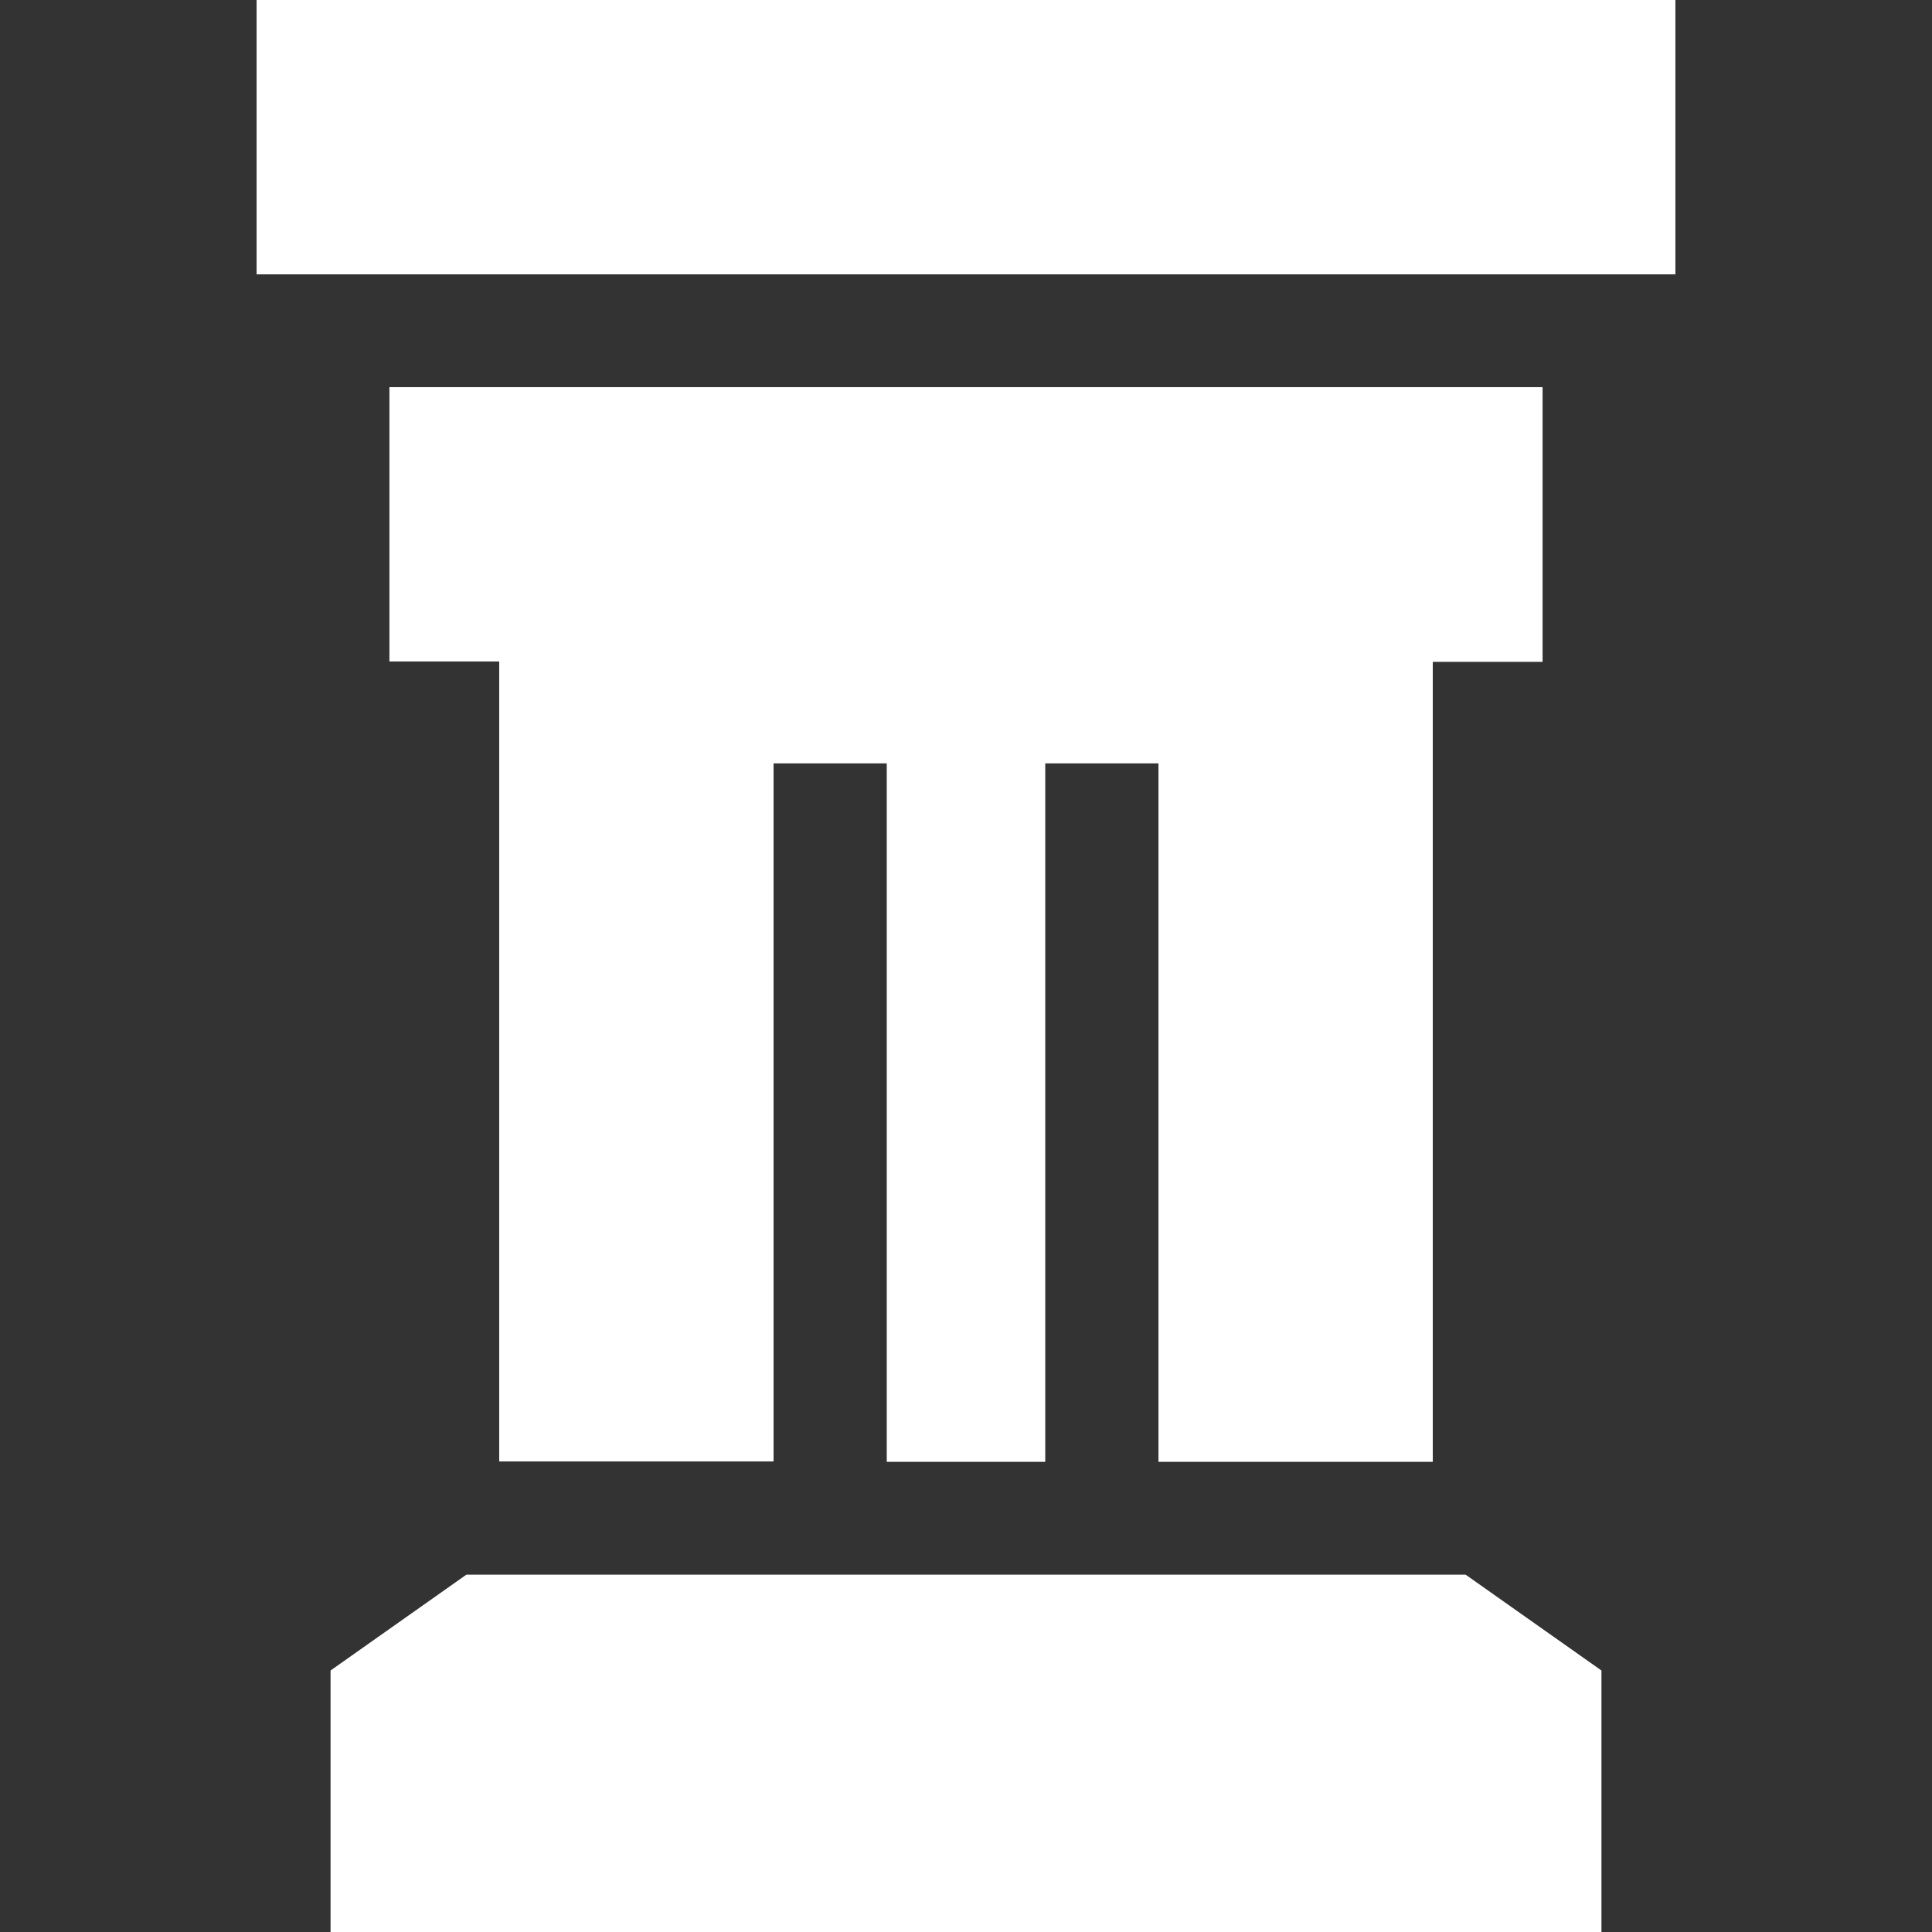
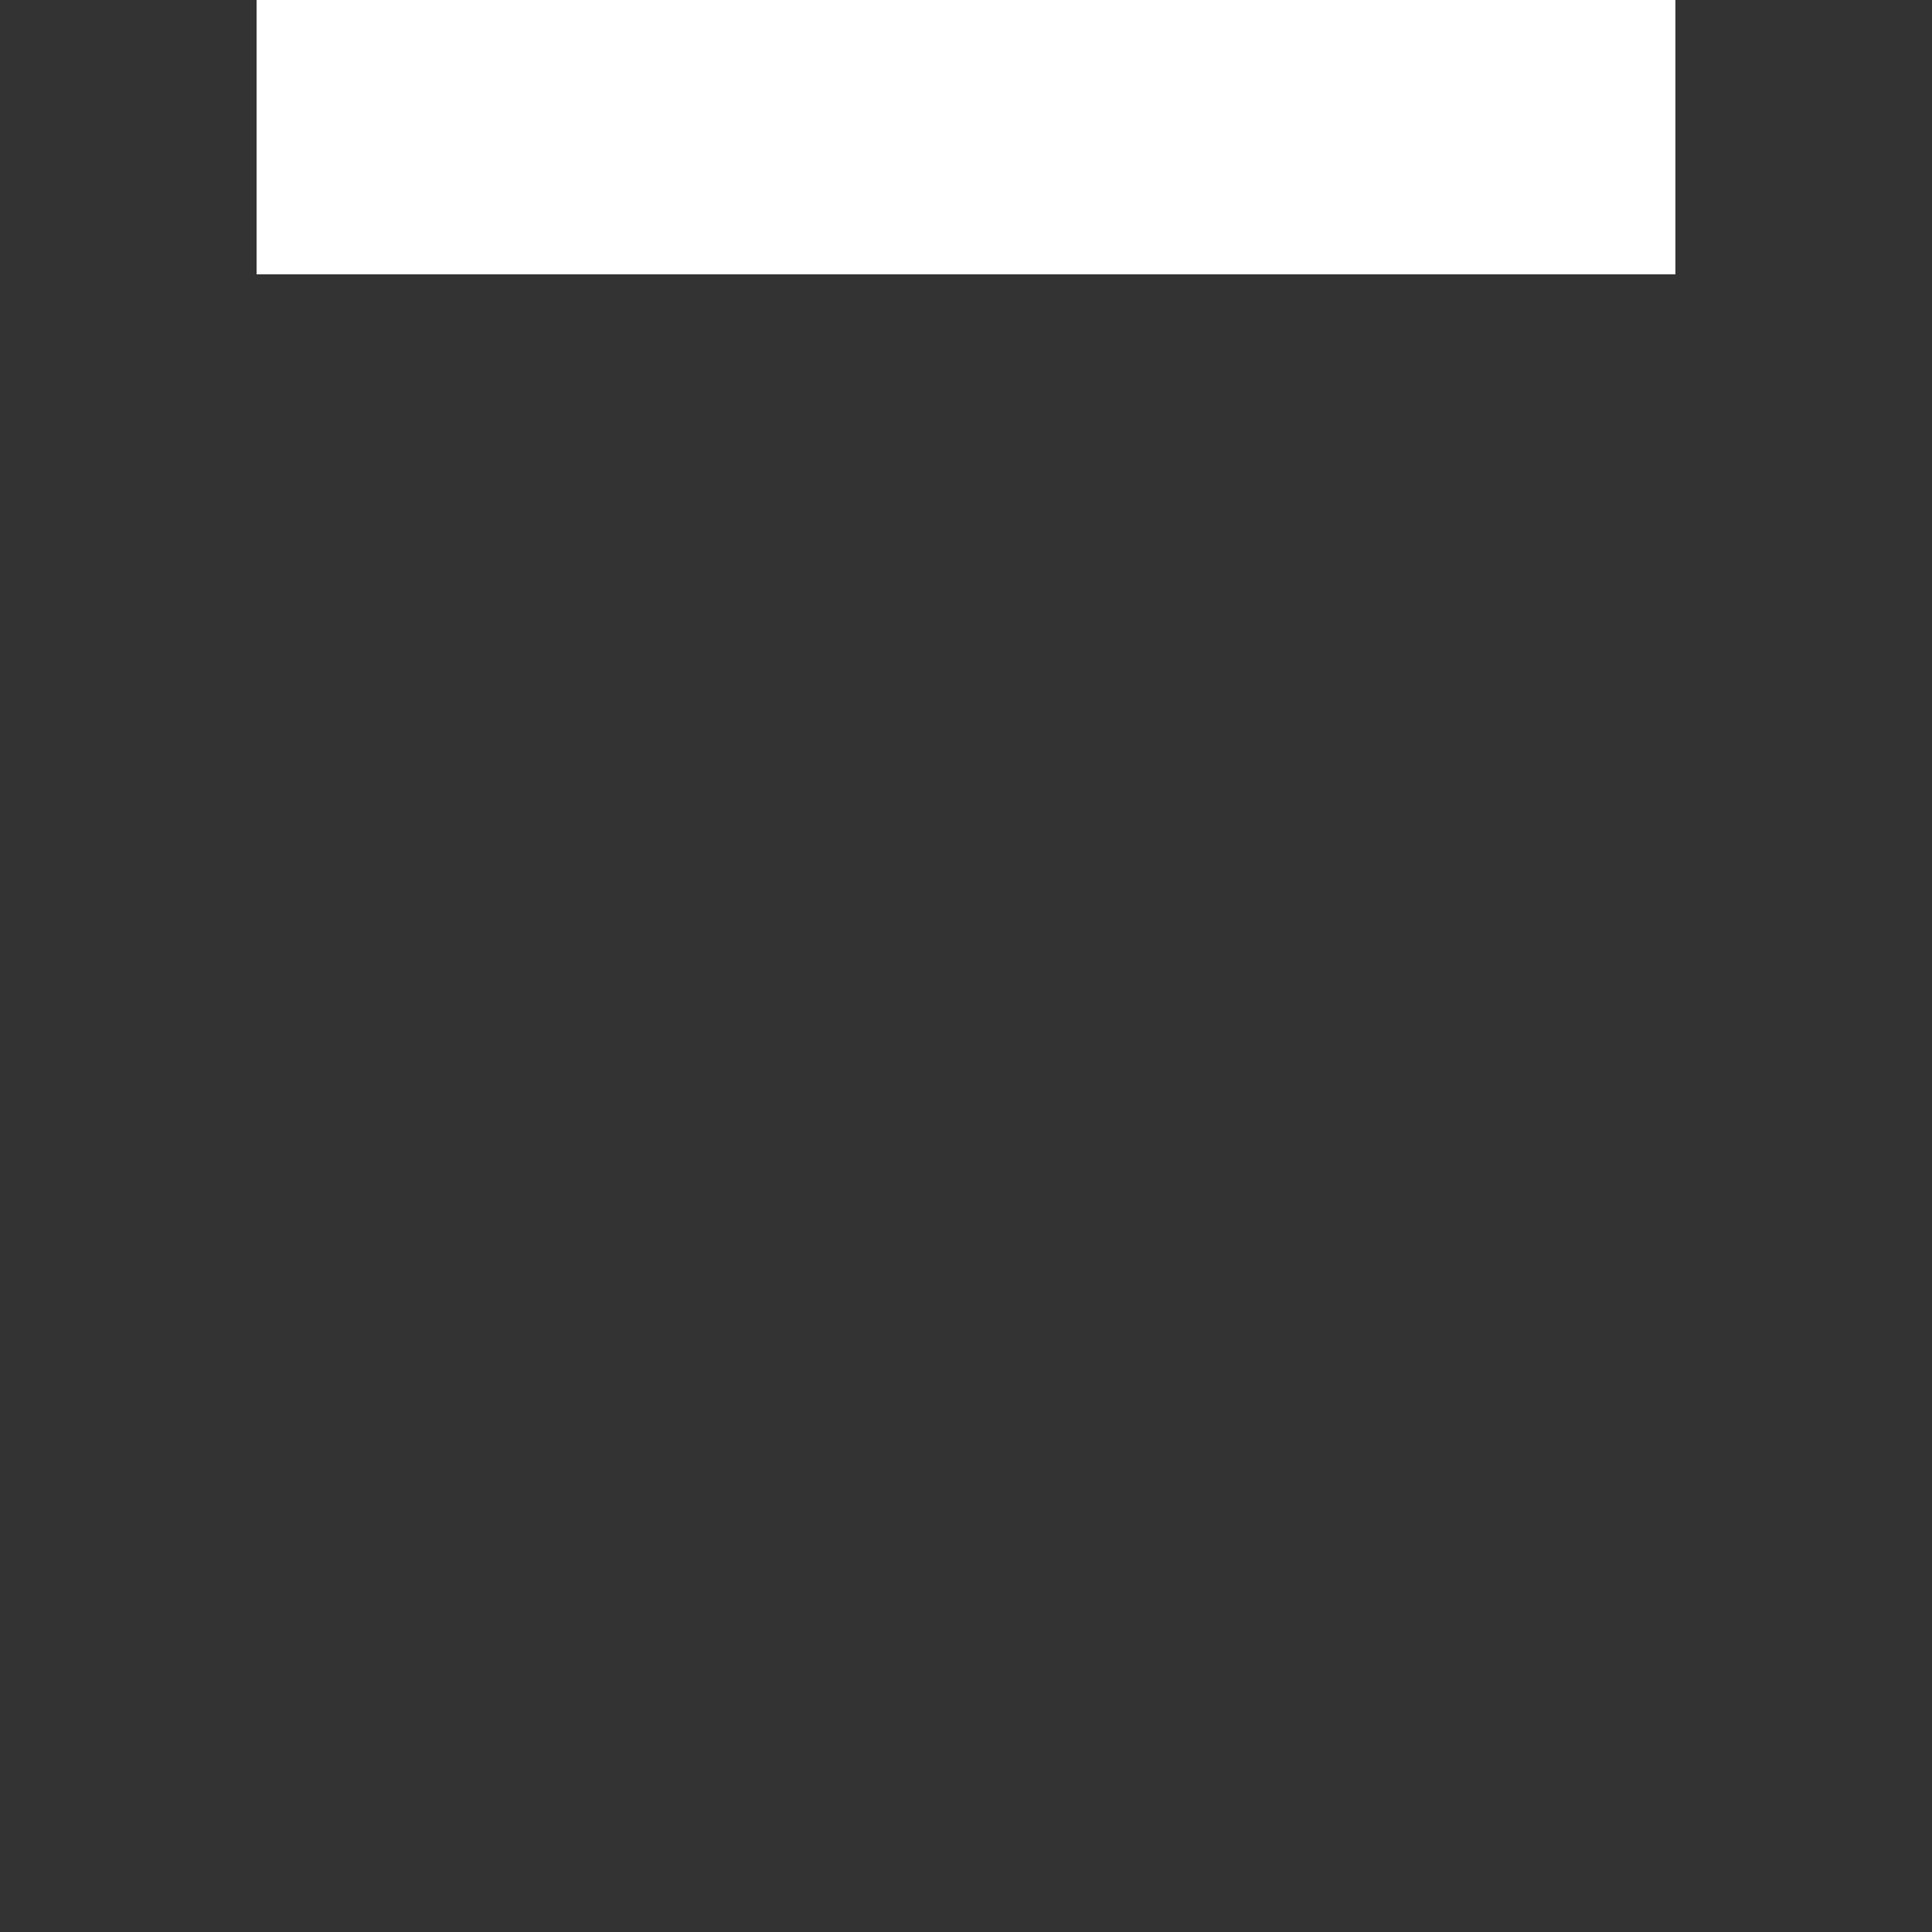
<svg xmlns="http://www.w3.org/2000/svg" version="1.1" id="Capa_1" x="0px" y="0px" viewBox="0 0 512 512" style="enable-background:new 0 0 512 512;" xml:space="preserve">
  <rect x="0" y="0" width="512" height="512" fill="#333333" stroke="none" />
  <style type="text/css">
	.st0{fill:#FFFFFF;}
</style>
  <path class="st0" d="m68 0h376v72.7H68V0z" />
-   <path class="st0" d="m408.8 175.3v-72.7H103.2v72.7h29.1v212H205v-185h30v185.1h42V202.3h30v185.1h72.7v-212h29.1z" />
-   <path class="st0" d="m123.6 417.3l-36 25.4V512h336.8v-69.3l-36-25.4H123.6z" />
</svg>